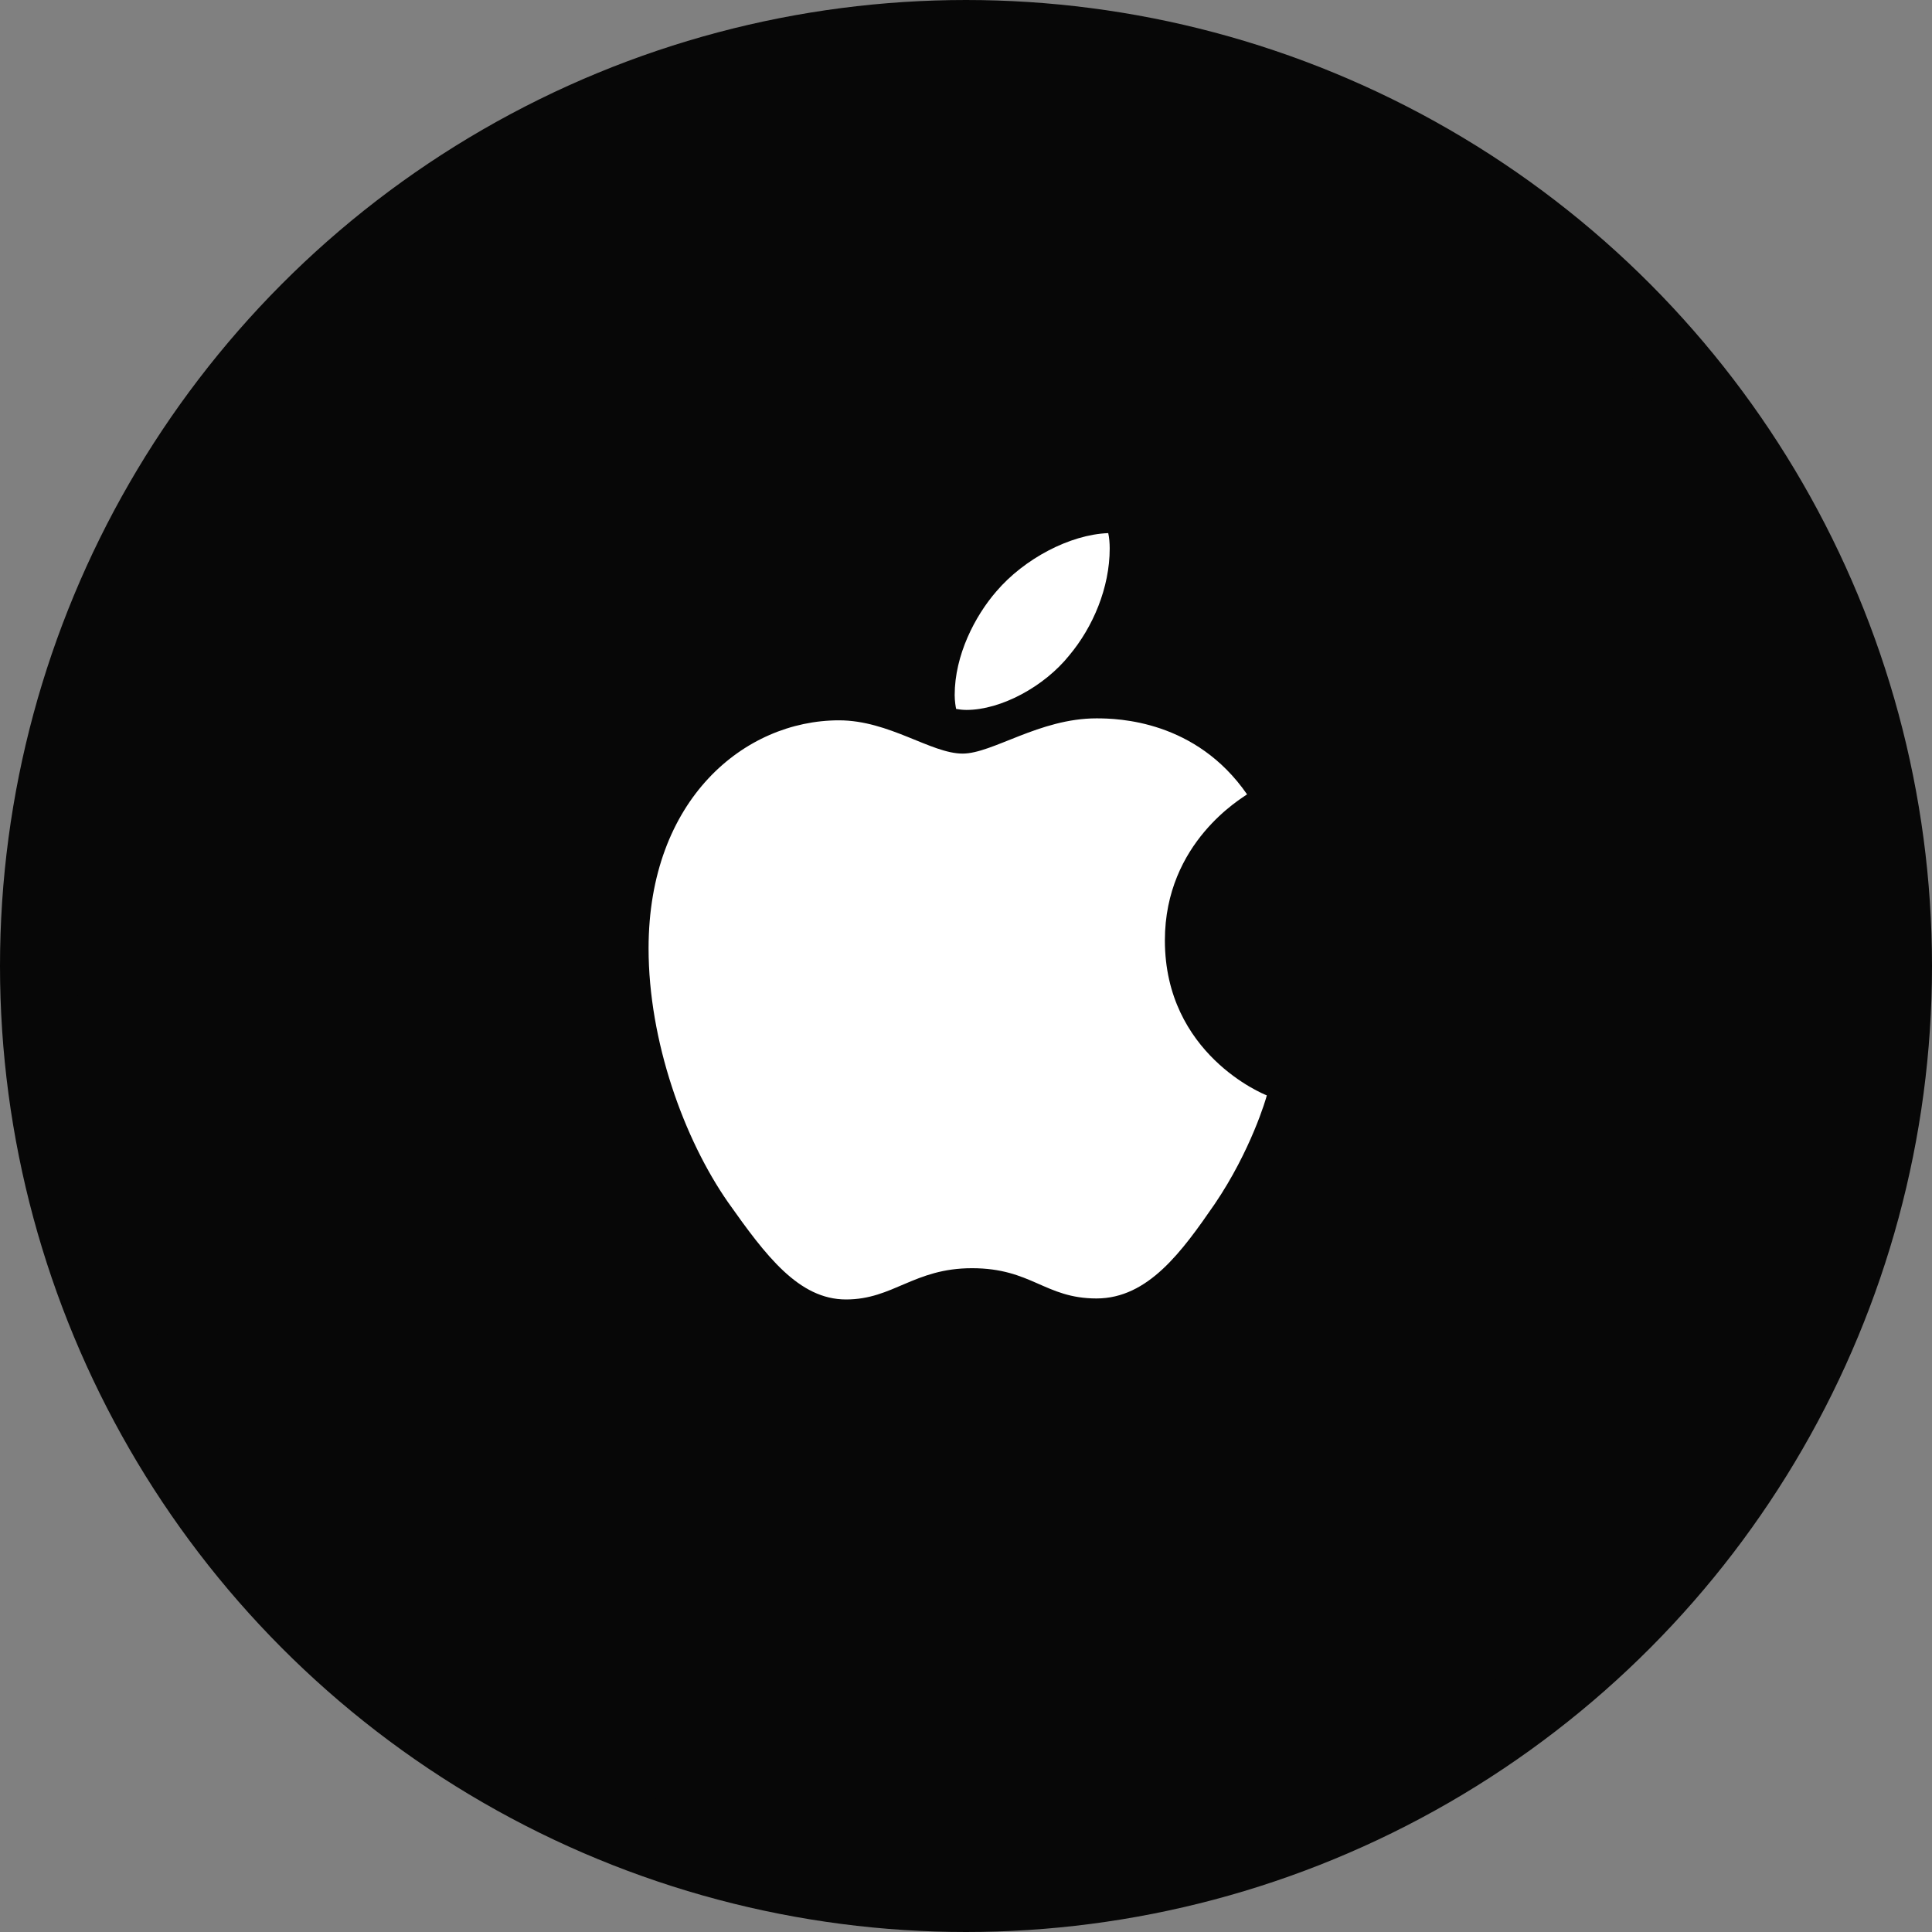
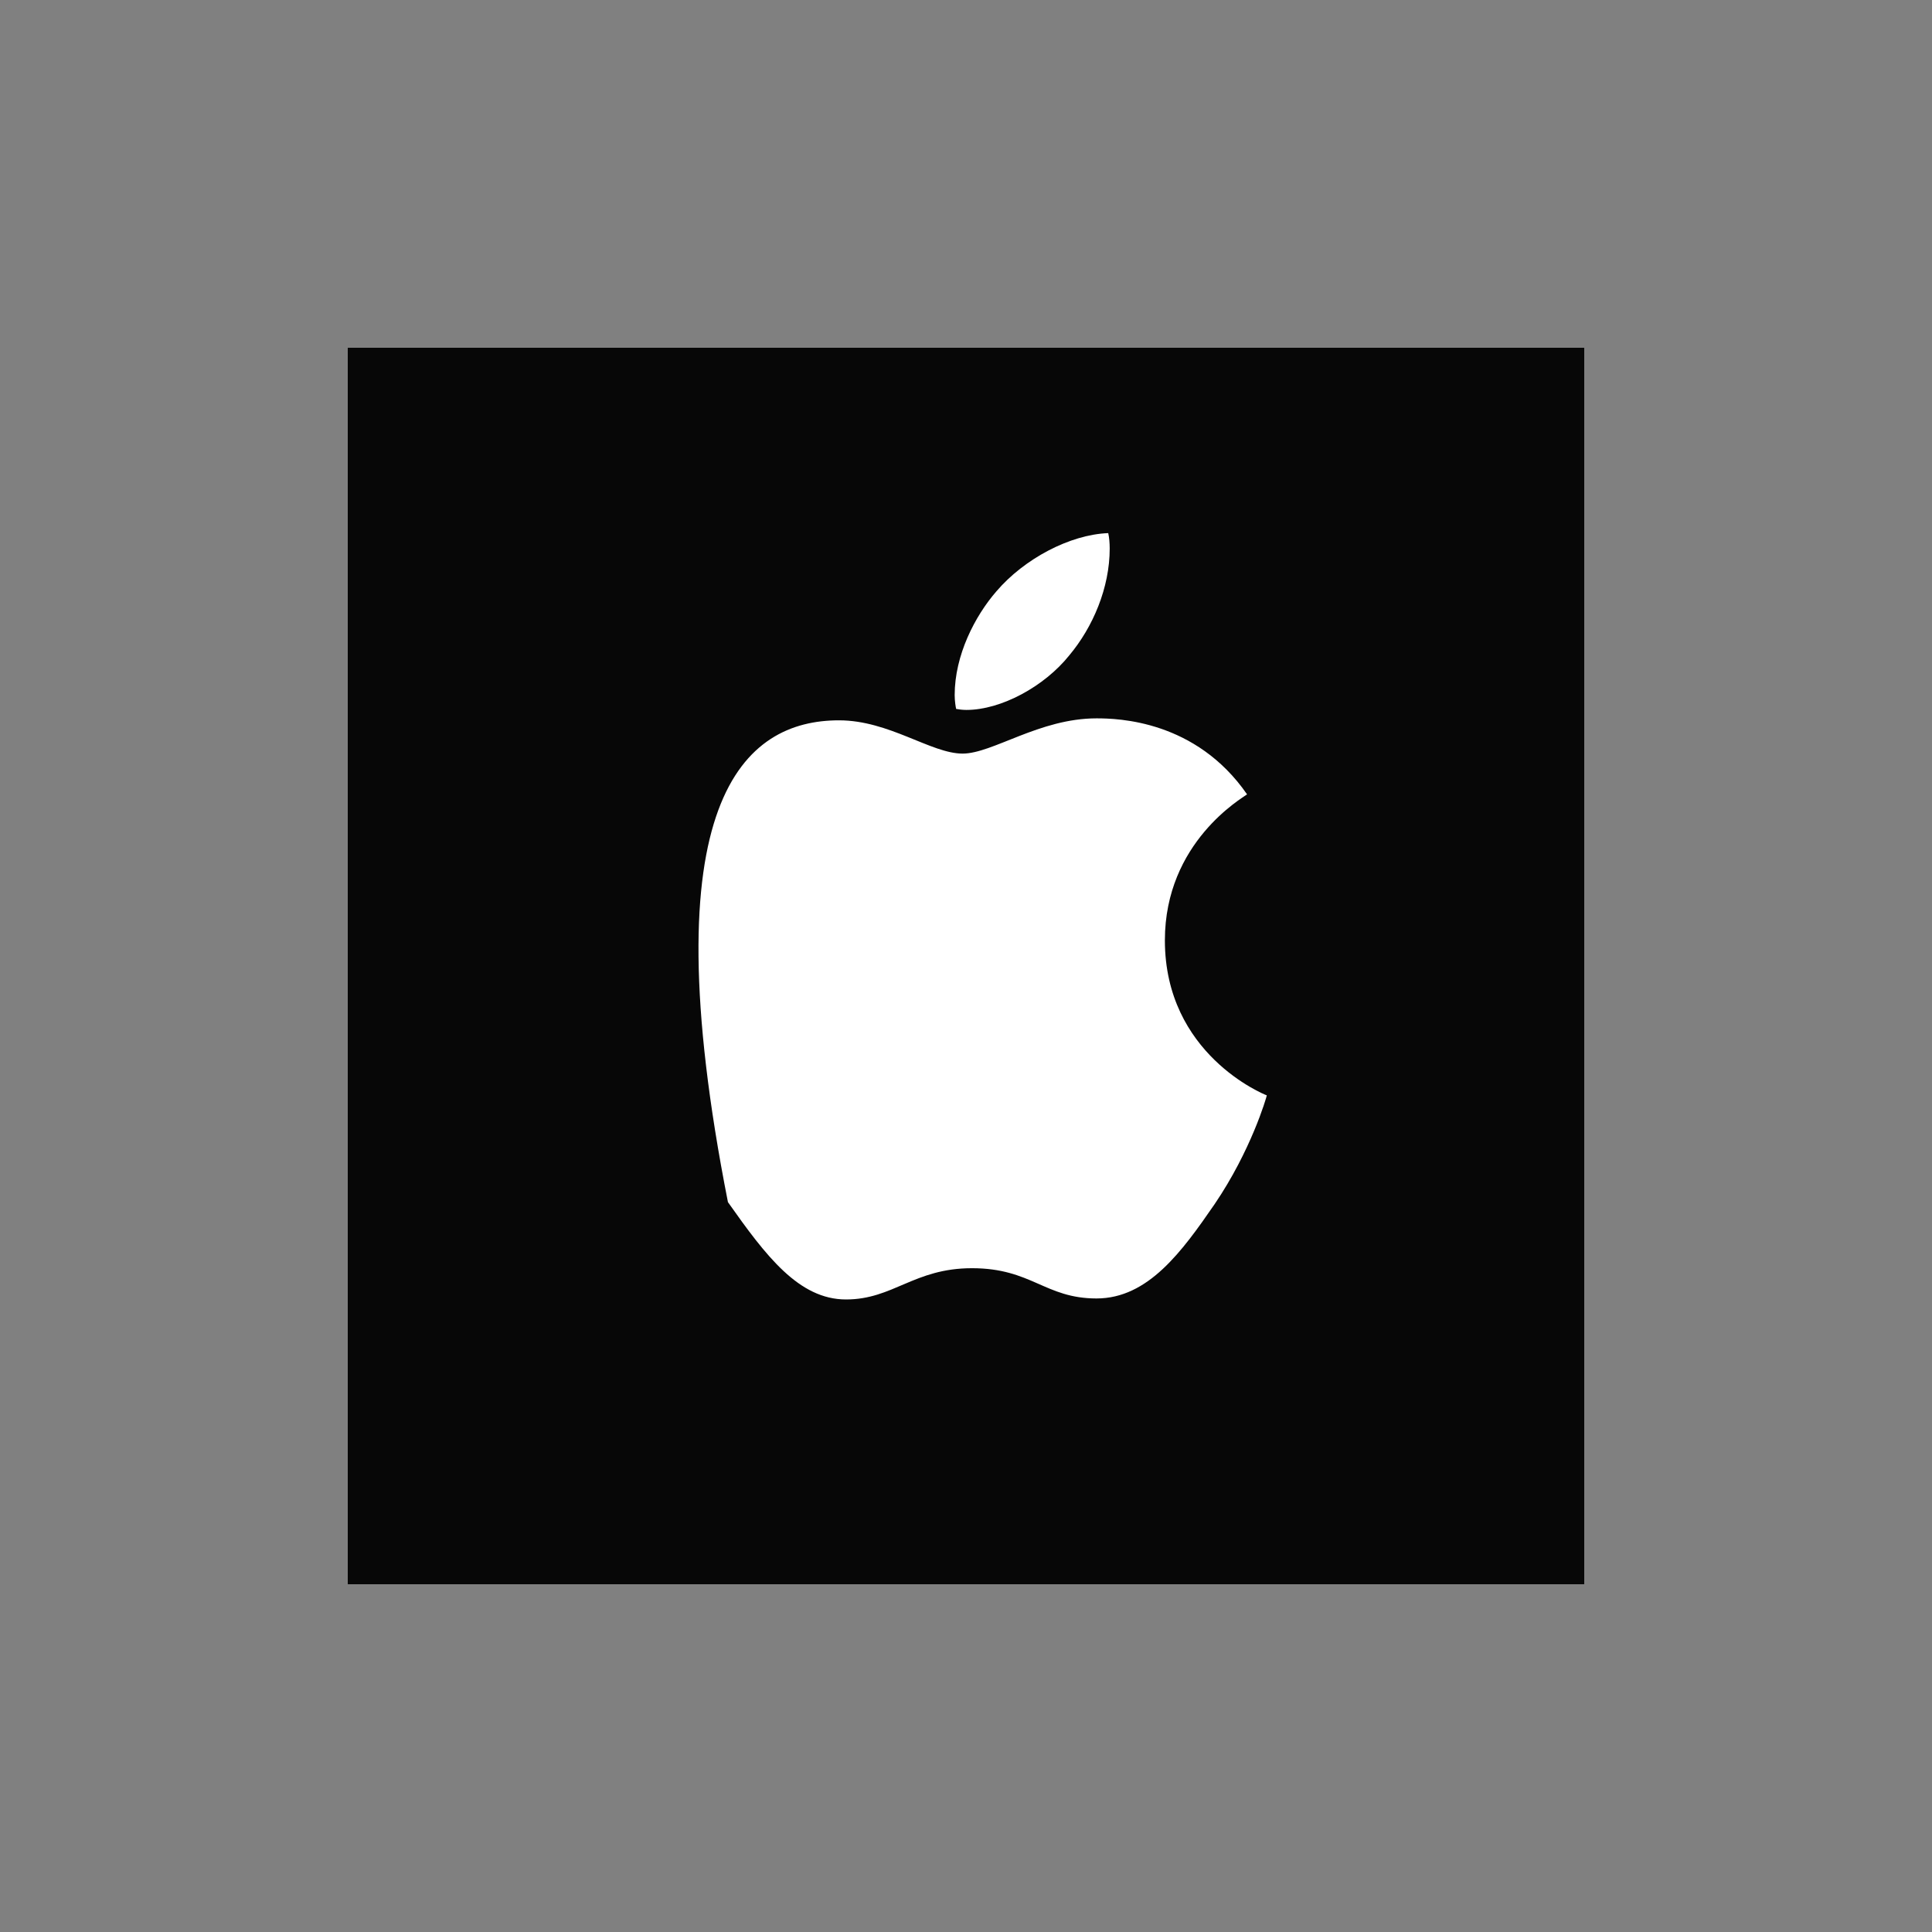
<svg xmlns="http://www.w3.org/2000/svg" width="50" height="50" viewBox="0 0 50 50" fill="none">
  <rect x="0" y="0" width="50" height="50" fill="#808080" stroke="none" />
-   <circle cx="25" cy="25" r="24" fill="#070707" stroke="#070707" stroke-width="2" />
  <rect width="32" height="32" transform="translate(9 9)" fill="#070707" />
-   <path d="M32.274 20.558C32.16 20.648 30.147 21.792 30.147 24.337C30.147 27.281 32.708 28.322 32.785 28.348C32.773 28.411 32.378 29.774 31.435 31.162C30.593 32.384 29.715 33.604 28.378 33.604C27.042 33.604 26.698 32.821 25.155 32.821C23.652 32.821 23.117 33.63 21.895 33.63C20.672 33.63 19.819 32.499 18.839 31.111C17.703 29.48 16.785 26.947 16.785 24.543C16.785 20.687 19.269 18.642 21.714 18.642C23.013 18.642 24.096 19.503 24.912 19.503C25.688 19.503 26.899 18.591 28.377 18.591C28.937 18.591 30.949 18.642 32.274 20.558ZM27.675 16.958C28.286 16.227 28.719 15.211 28.719 14.195C28.719 14.055 28.707 13.912 28.681 13.797C27.687 13.834 26.504 14.465 25.79 15.3C25.23 15.943 24.707 16.958 24.707 17.988C24.707 18.142 24.733 18.297 24.745 18.347C24.808 18.359 24.91 18.373 25.012 18.373C25.904 18.373 27.026 17.77 27.675 16.958Z" fill="white" />
+   <path d="M32.274 20.558C32.16 20.648 30.147 21.792 30.147 24.337C30.147 27.281 32.708 28.322 32.785 28.348C32.773 28.411 32.378 29.774 31.435 31.162C30.593 32.384 29.715 33.604 28.378 33.604C27.042 33.604 26.698 32.821 25.155 32.821C23.652 32.821 23.117 33.63 21.895 33.63C20.672 33.63 19.819 32.499 18.839 31.111C16.785 20.687 19.269 18.642 21.714 18.642C23.013 18.642 24.096 19.503 24.912 19.503C25.688 19.503 26.899 18.591 28.377 18.591C28.937 18.591 30.949 18.642 32.274 20.558ZM27.675 16.958C28.286 16.227 28.719 15.211 28.719 14.195C28.719 14.055 28.707 13.912 28.681 13.797C27.687 13.834 26.504 14.465 25.79 15.3C25.23 15.943 24.707 16.958 24.707 17.988C24.707 18.142 24.733 18.297 24.745 18.347C24.808 18.359 24.91 18.373 25.012 18.373C25.904 18.373 27.026 17.77 27.675 16.958Z" fill="white" />
</svg>